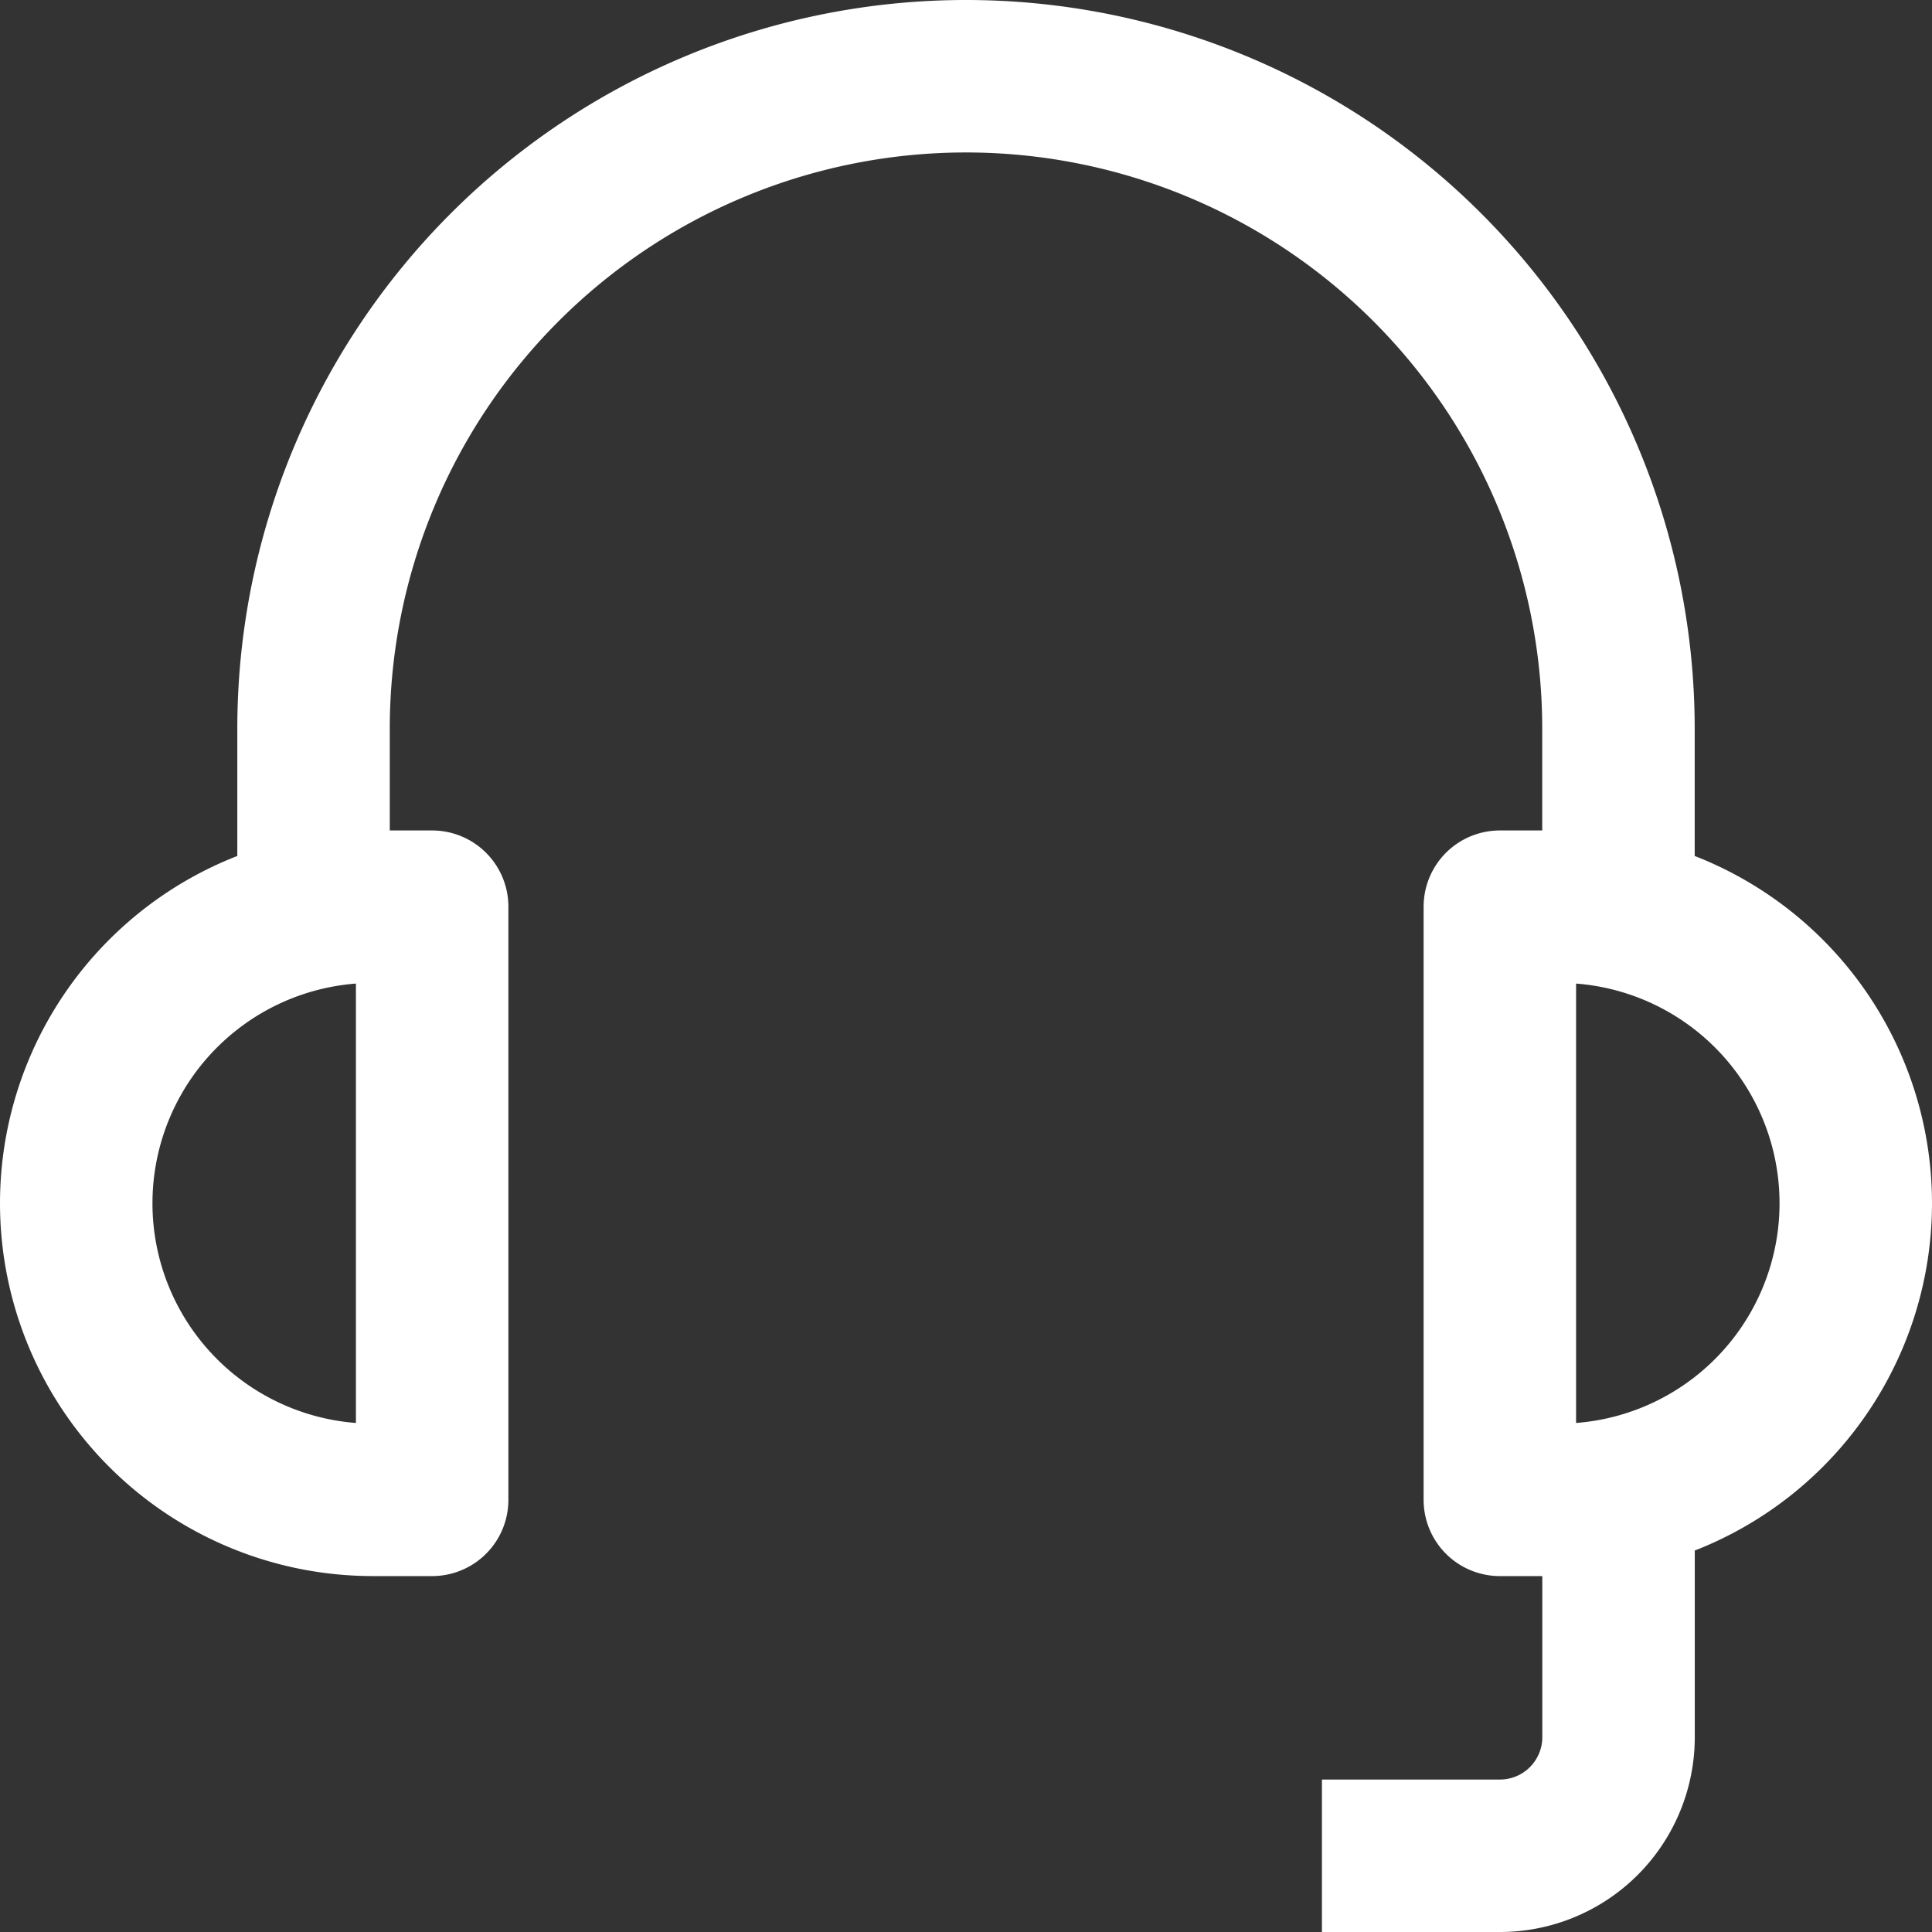
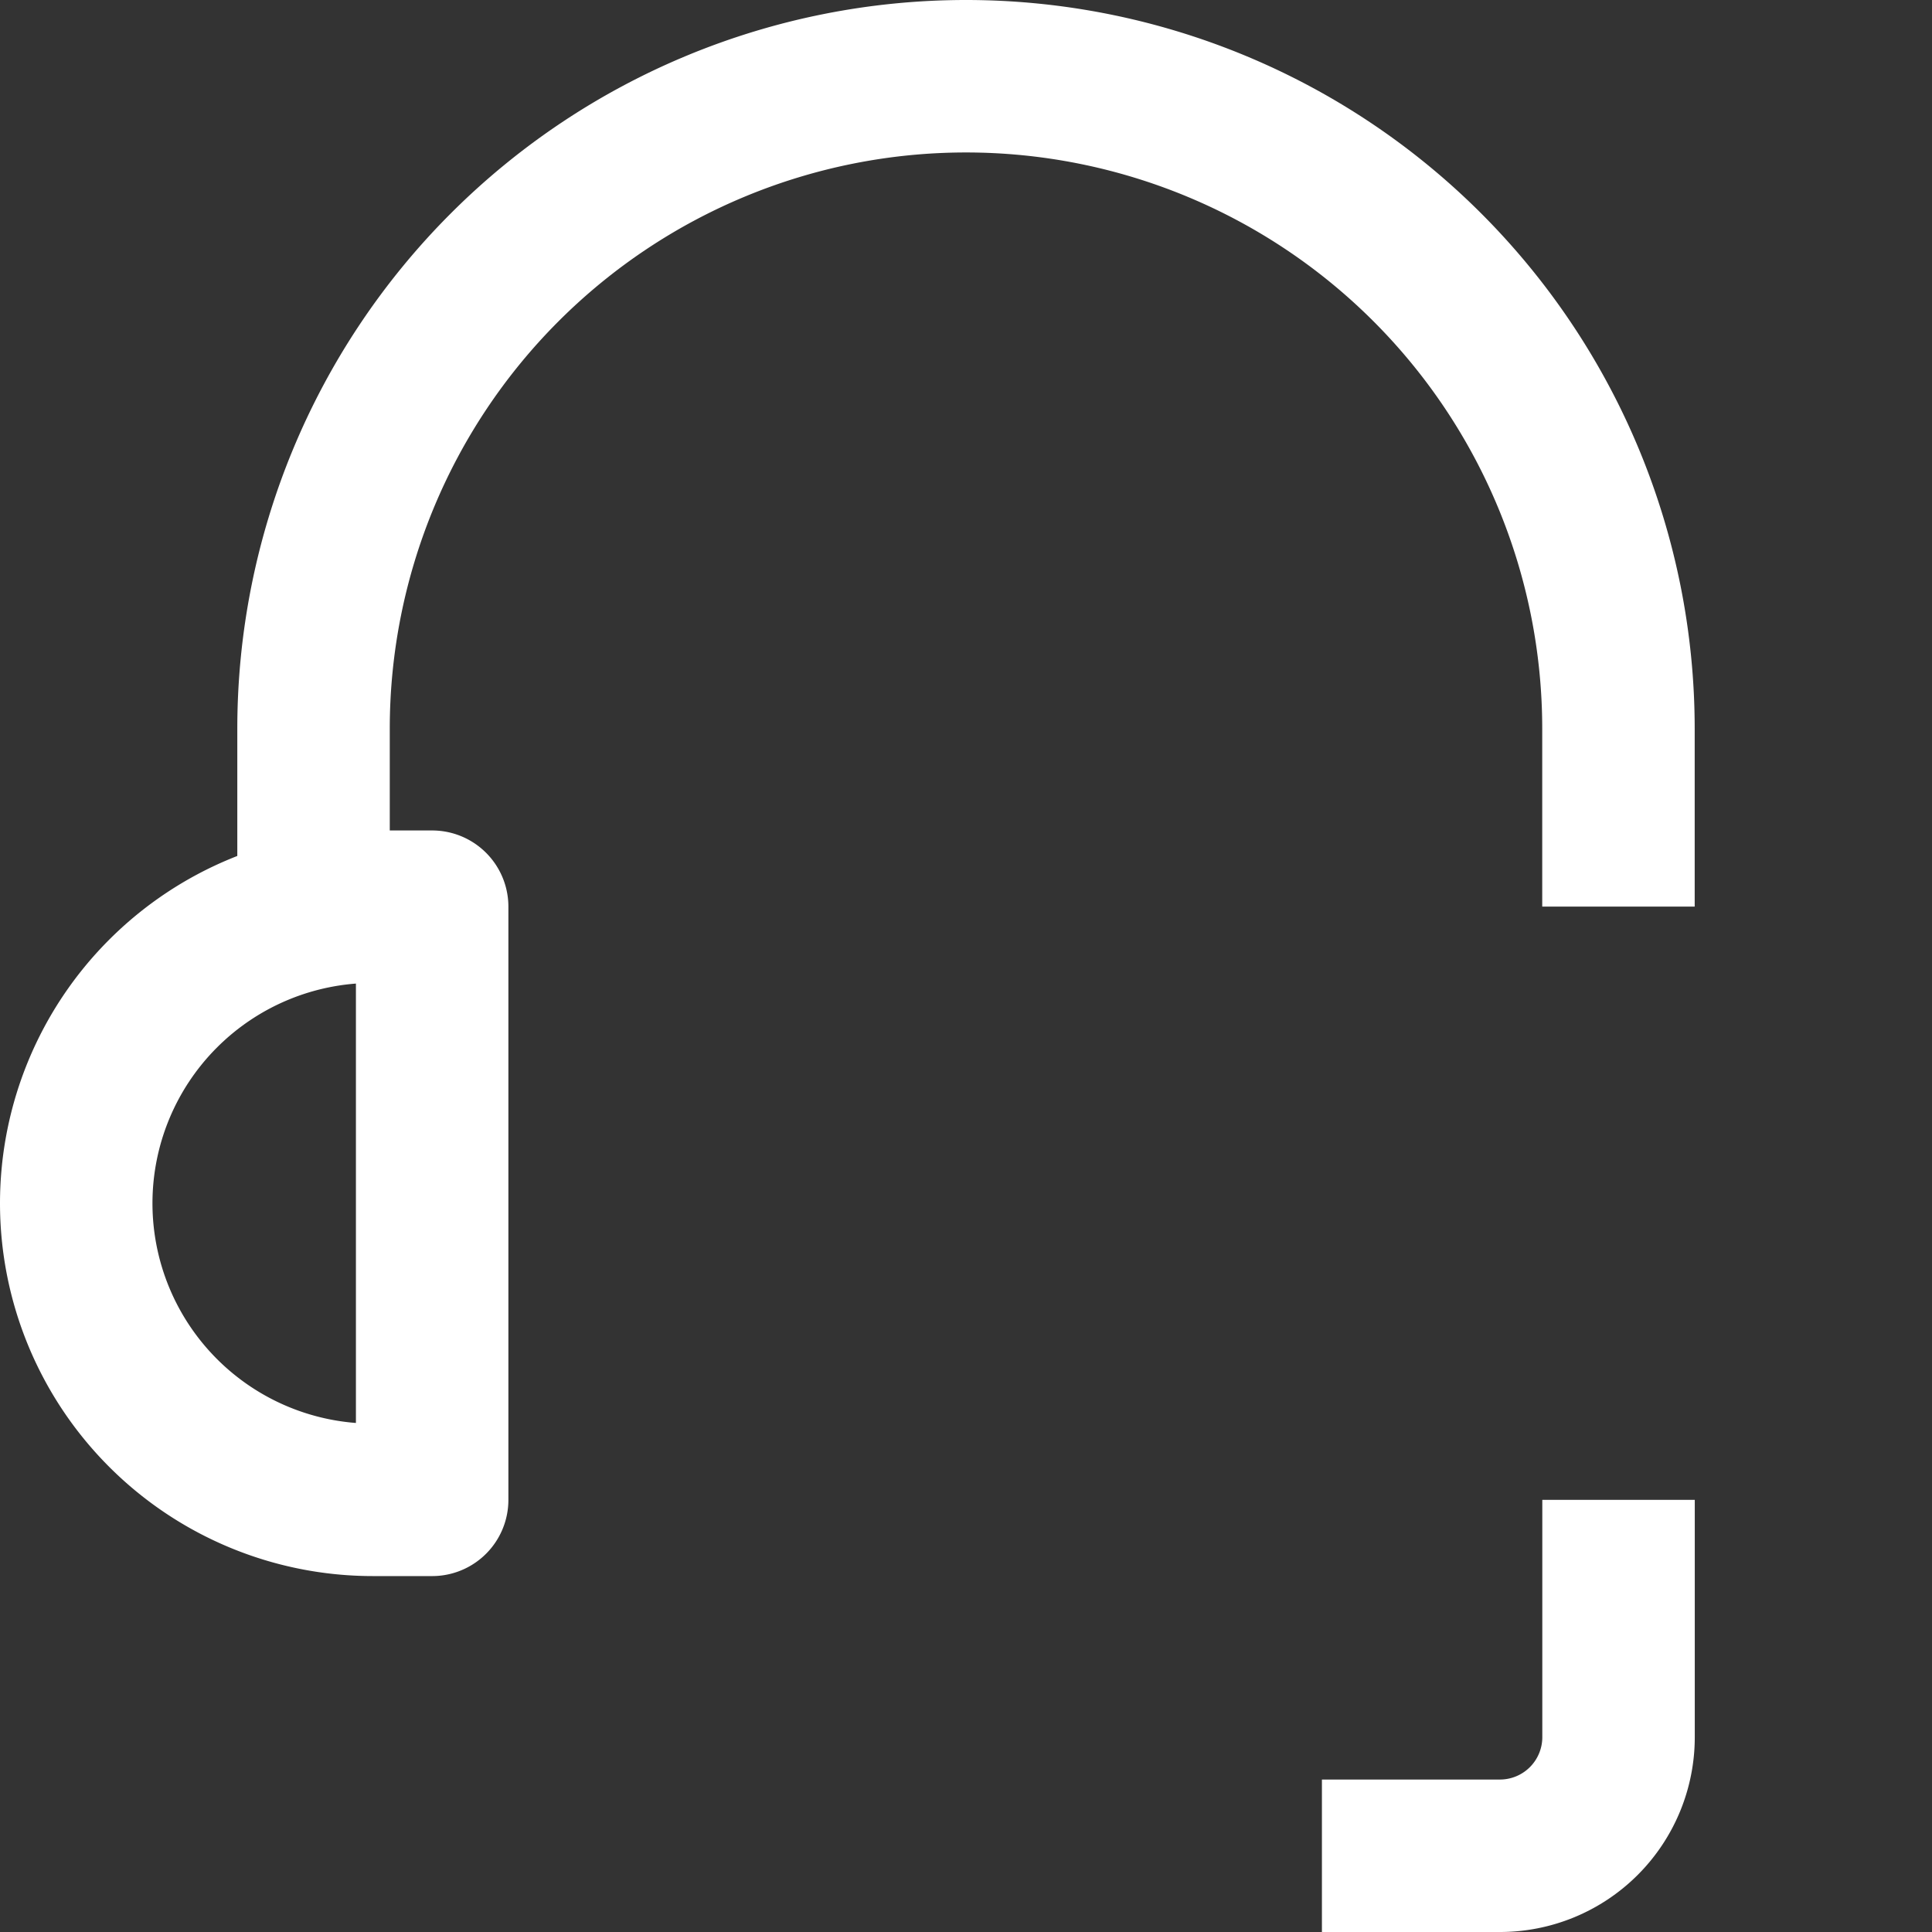
<svg xmlns="http://www.w3.org/2000/svg" id="_8324197_ui_essential_app_support_help_icon" data-name="8324197_ui_essential_app_support_help_icon" width="25.344" height="25.344" viewBox="0 0 25.344 25.344">
  <rect x="0" y="0" width="25.344" height="25.344" fill="#333333" stroke="none" />
  <path id="Path_2189" data-name="Path 2189" d="M5.669,22.781H4.891A3.891,3.891,0,0,1,1,18.891H1A3.891,3.891,0,0,1,4.891,15h.778Z" transform="translate(0 -3.106)" fill="none" stroke="#fff" stroke-linejoin="round" stroke-width="2" />
-   <path id="Path_2190" data-name="Path 2190" d="M25.778,22.781H25V15h.778a3.891,3.891,0,0,1,3.891,3.891h0A3.891,3.891,0,0,1,25.778,22.781Z" transform="translate(-5.325 -3.106)" fill="none" stroke="#fff" stroke-linejoin="round" stroke-width="2" />
  <path id="Path_2191" data-name="Path 2191" d="M5,11.894V9.559A8.56,8.56,0,0,1,13.559,1h0a8.56,8.56,0,0,1,8.559,8.559v2.334" transform="translate(-0.887)" fill="none" stroke="#fff" stroke-linejoin="round" stroke-width="2" />
  <path id="Path_2192" data-name="Path 2192" d="M25.891,25v3.113a1.556,1.556,0,0,1-1.556,1.556H22" transform="translate(-4.659 -5.325)" fill="none" stroke="#fff" stroke-linejoin="round" stroke-width="2" />
</svg>